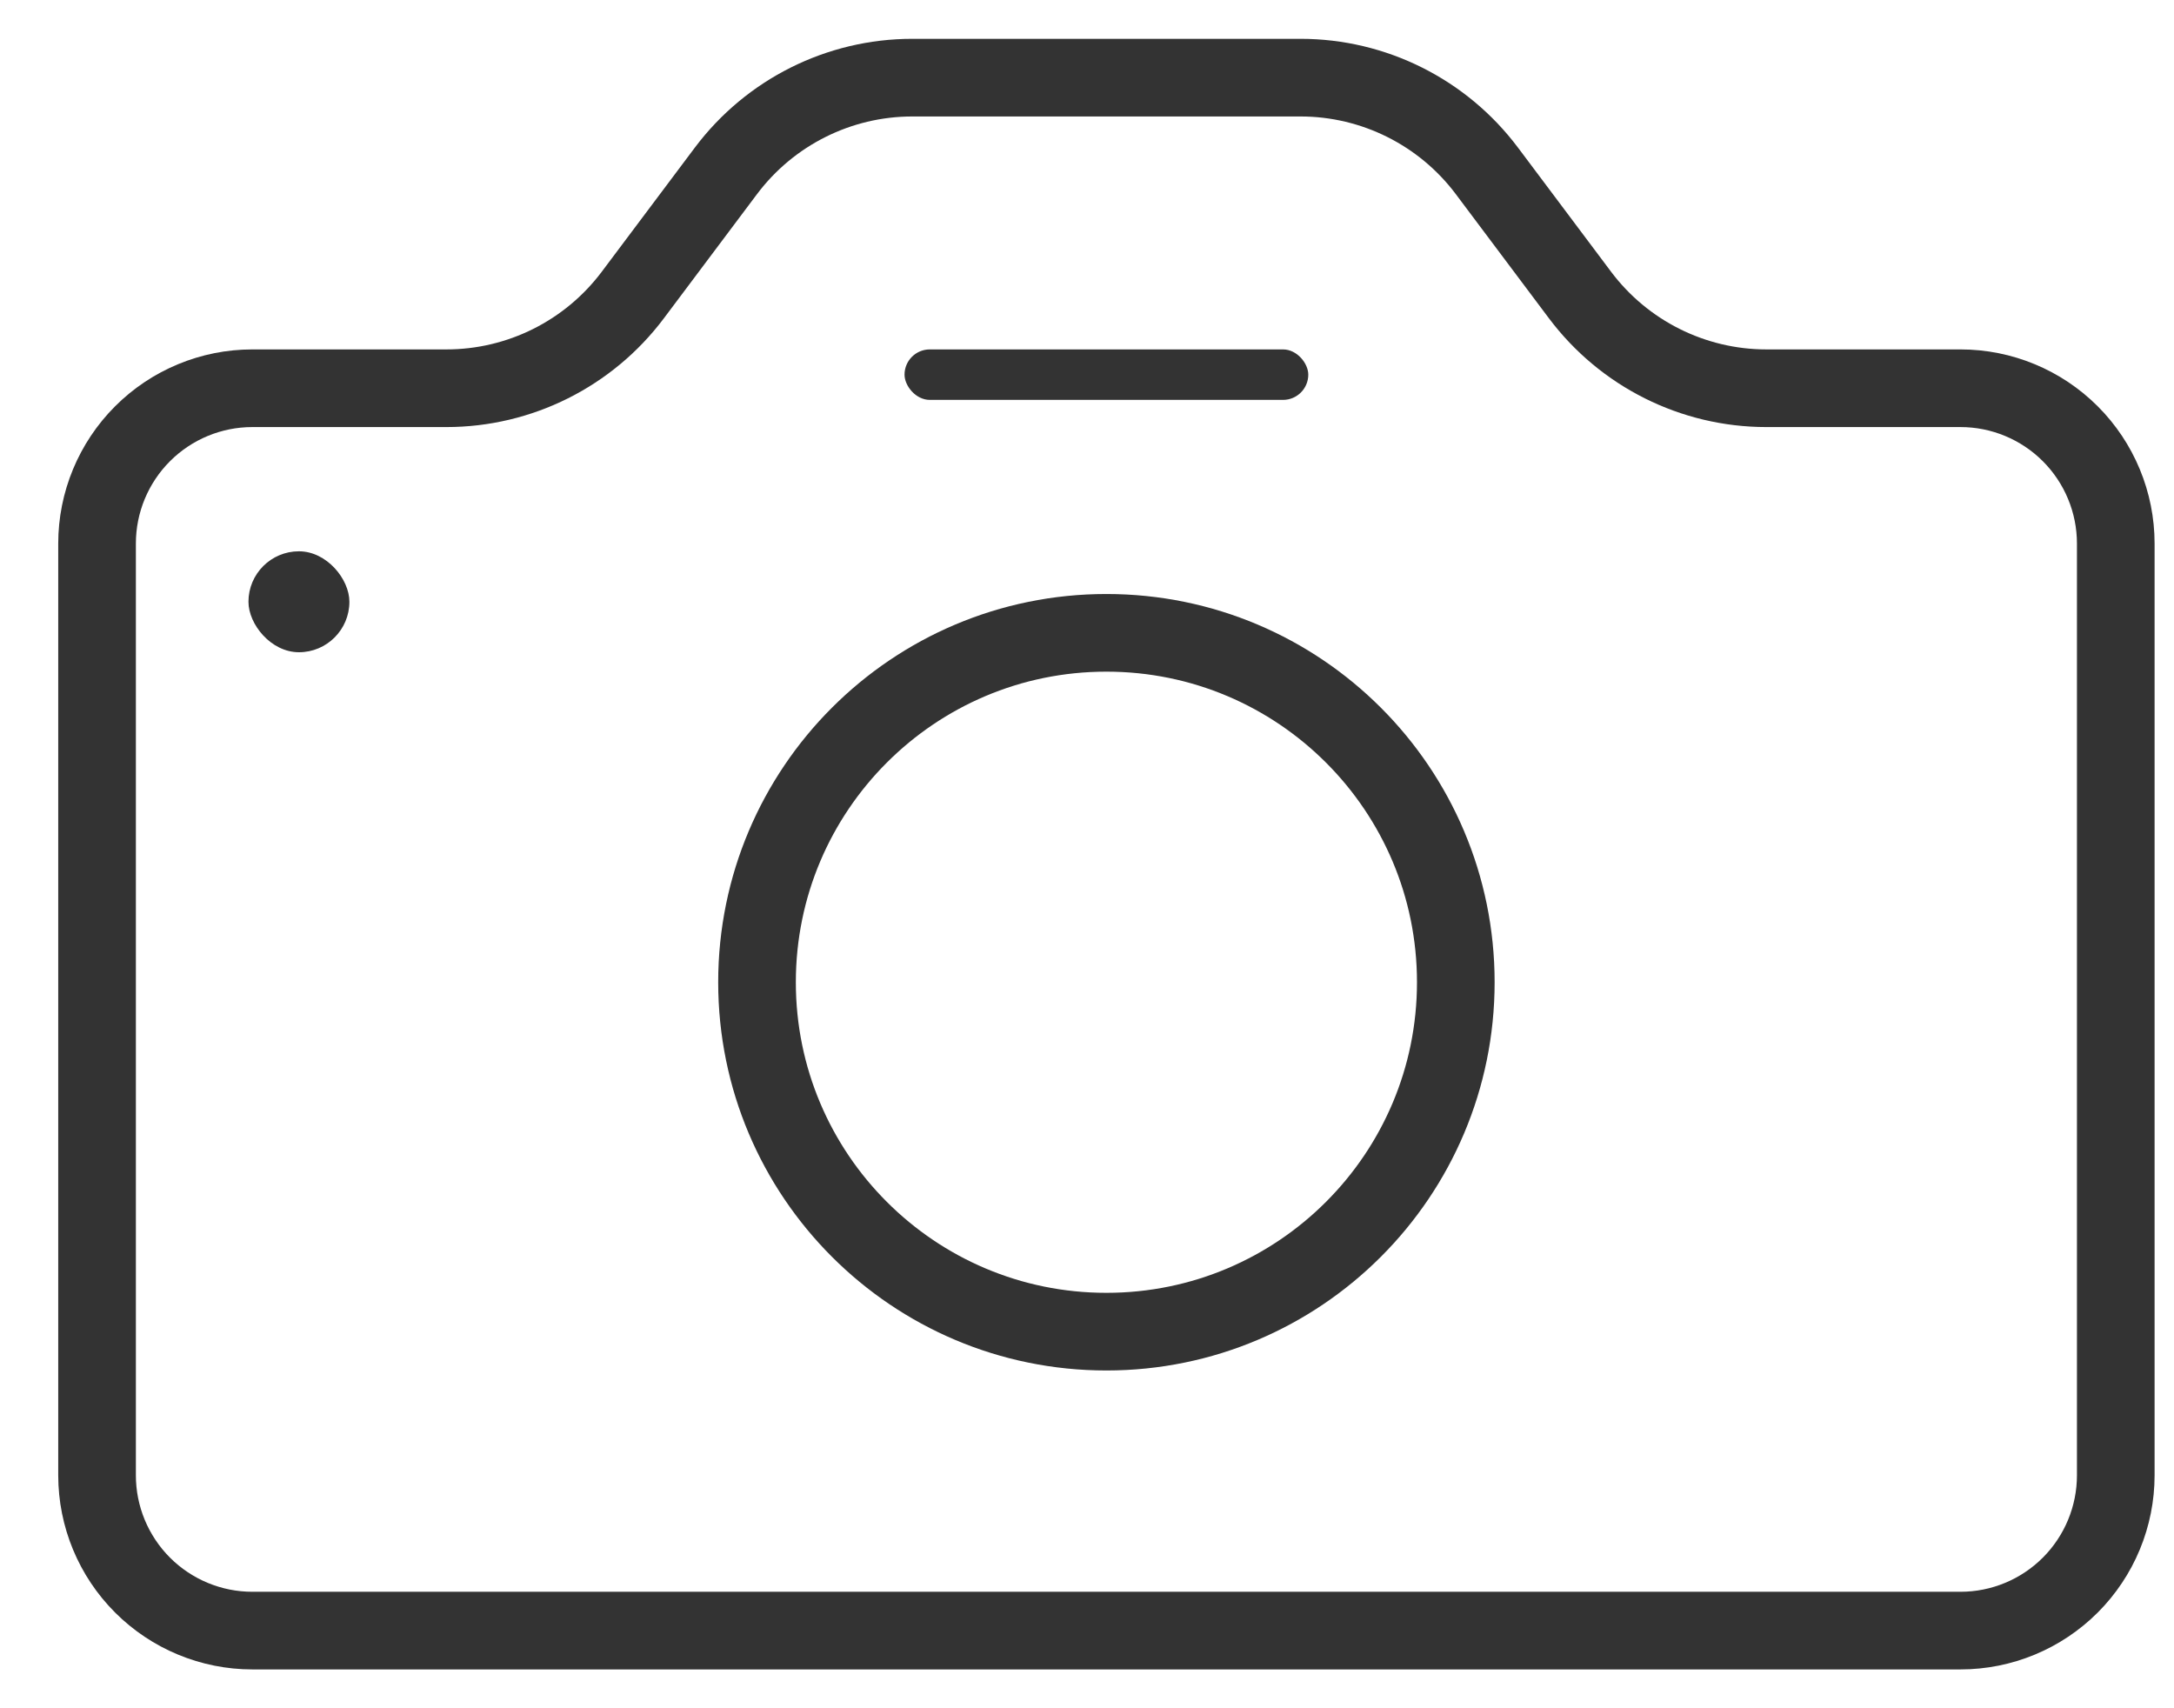
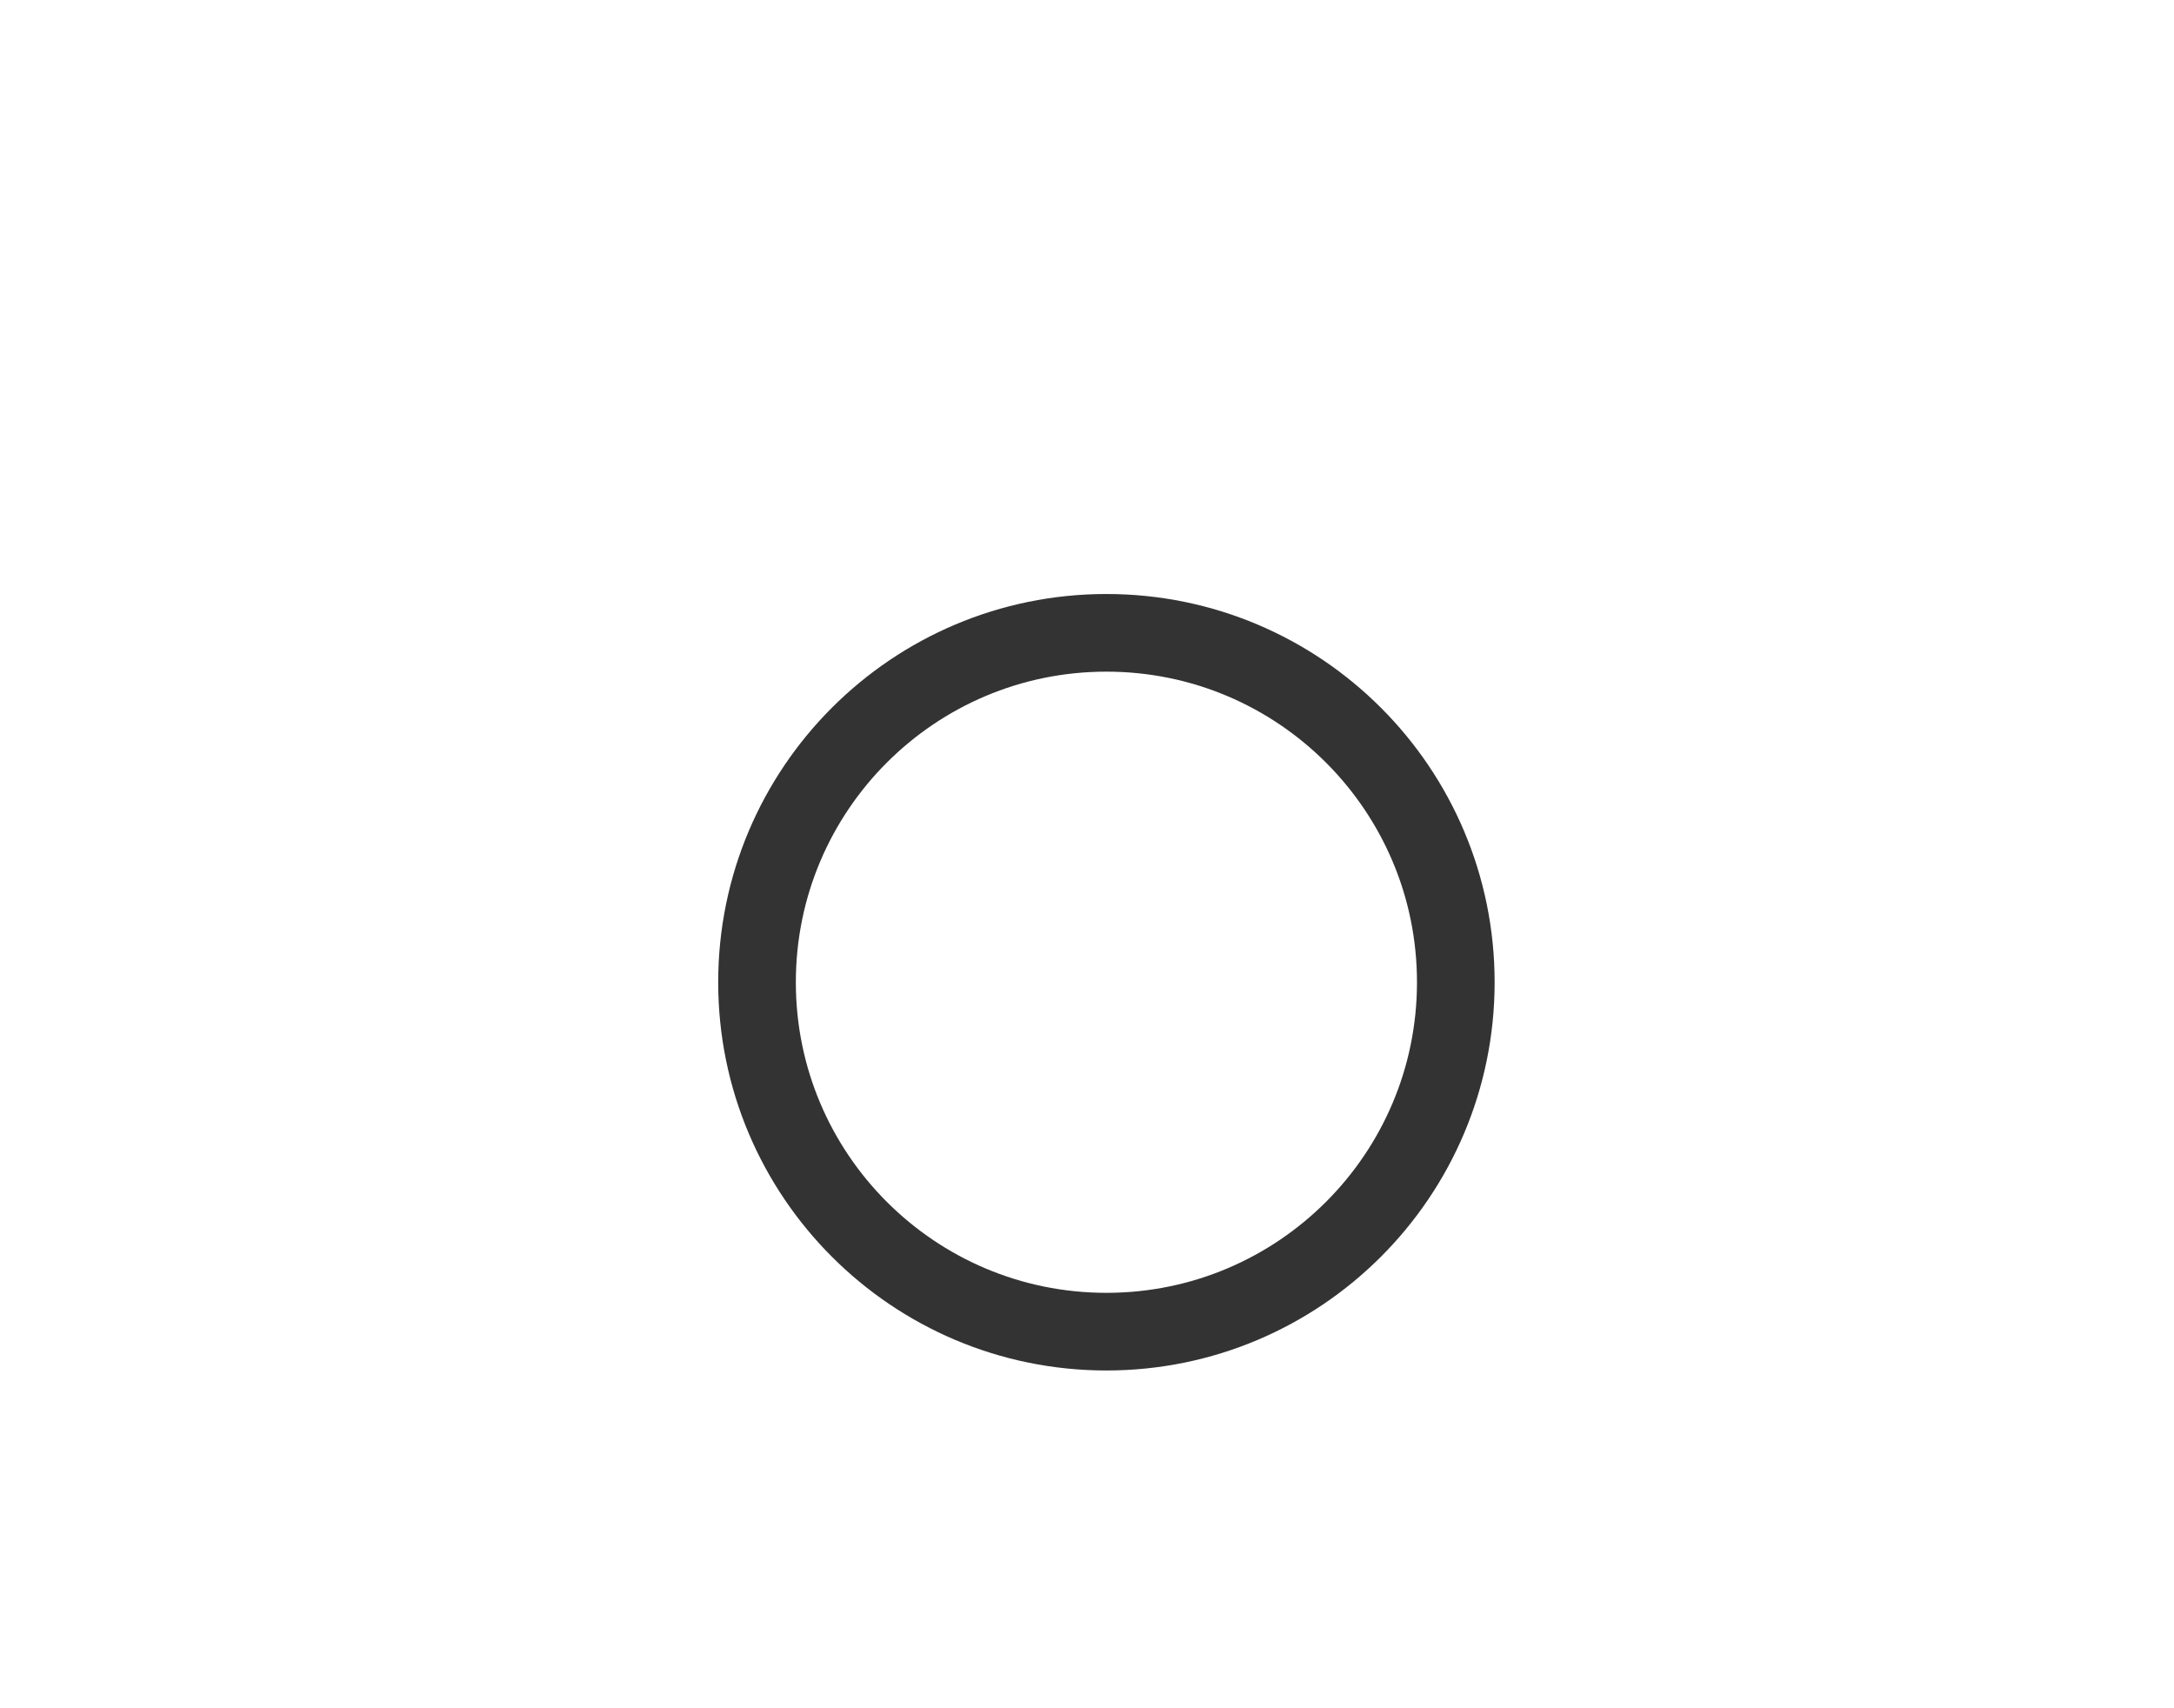
<svg xmlns="http://www.w3.org/2000/svg" width="28" height="22" viewBox="0 0 28 22" fill="none">
-   <path d="M27.25 7C27.25 6.47 27.039 5.961 26.664 5.586C26.289 5.211 25.78 5 25.25 5H22.75C21.806 5 20.917 4.555 20.35 3.8L19.15 2.2C18.583 1.445 17.694 1 16.75 1H11.75C10.806 1 9.917 1.445 9.35 2.2L8.15 3.8C7.583 4.555 6.694 5 5.75 5H3.25C2.72 5 2.211 5.211 1.836 5.586C1.461 5.961 1.25 6.47 1.25 7V19C1.25 19.53 1.461 20.039 1.836 20.414C2.211 20.789 2.72 21 3.25 21H25.25C25.78 21 26.289 20.789 26.664 20.414C27.039 20.039 27.25 19.53 27.25 19V7Z" stroke="#333333" stroke-linecap="round" stroke-linejoin="round" />
  <path d="M14.25 17.15C16.735 17.15 18.75 15.135 18.75 12.65C18.75 10.165 16.735 8.15 14.25 8.15C11.765 8.15 9.75 10.165 9.75 12.65C9.75 15.135 11.765 17.15 14.25 17.15Z" stroke="#333333" stroke-linecap="round" stroke-linejoin="round" />
-   <rect x="11.65" y="4.5" width="5.2" height="0.65" rx="0.325" fill="#333333" />
-   <rect x="3.2" y="7.1" width="1.3" height="1.3" rx="0.65" fill="#333333" />
</svg>